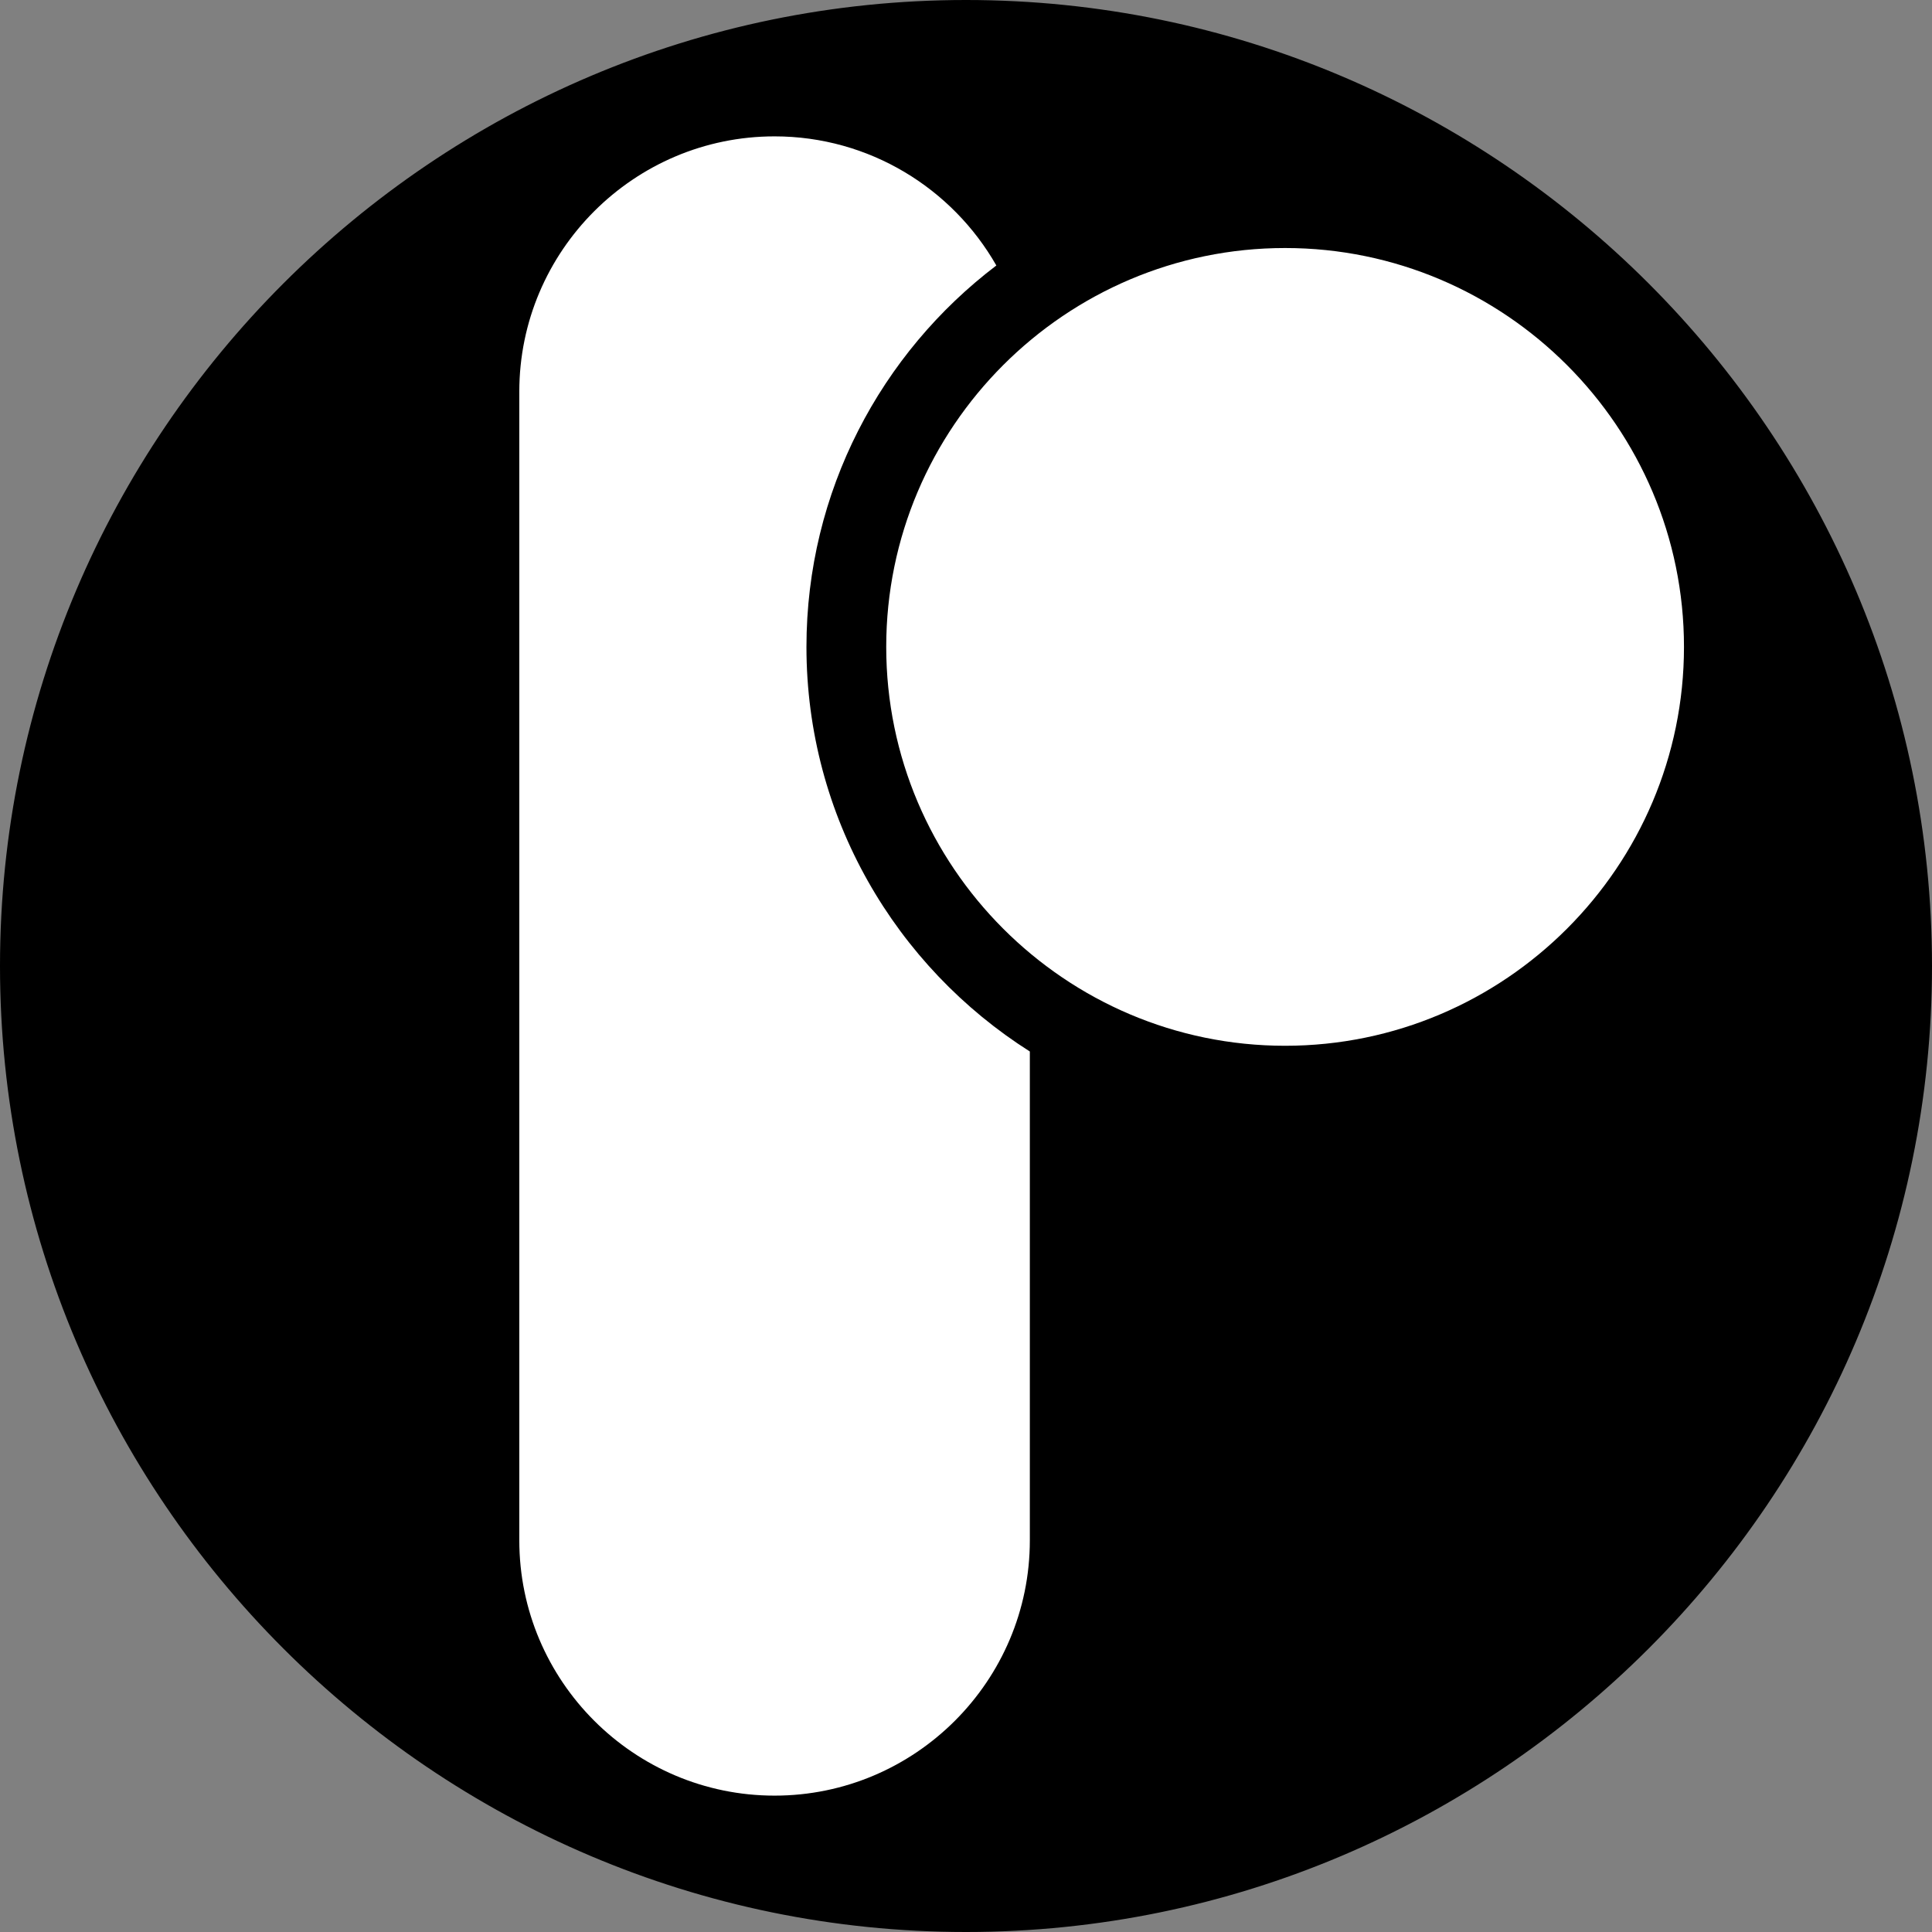
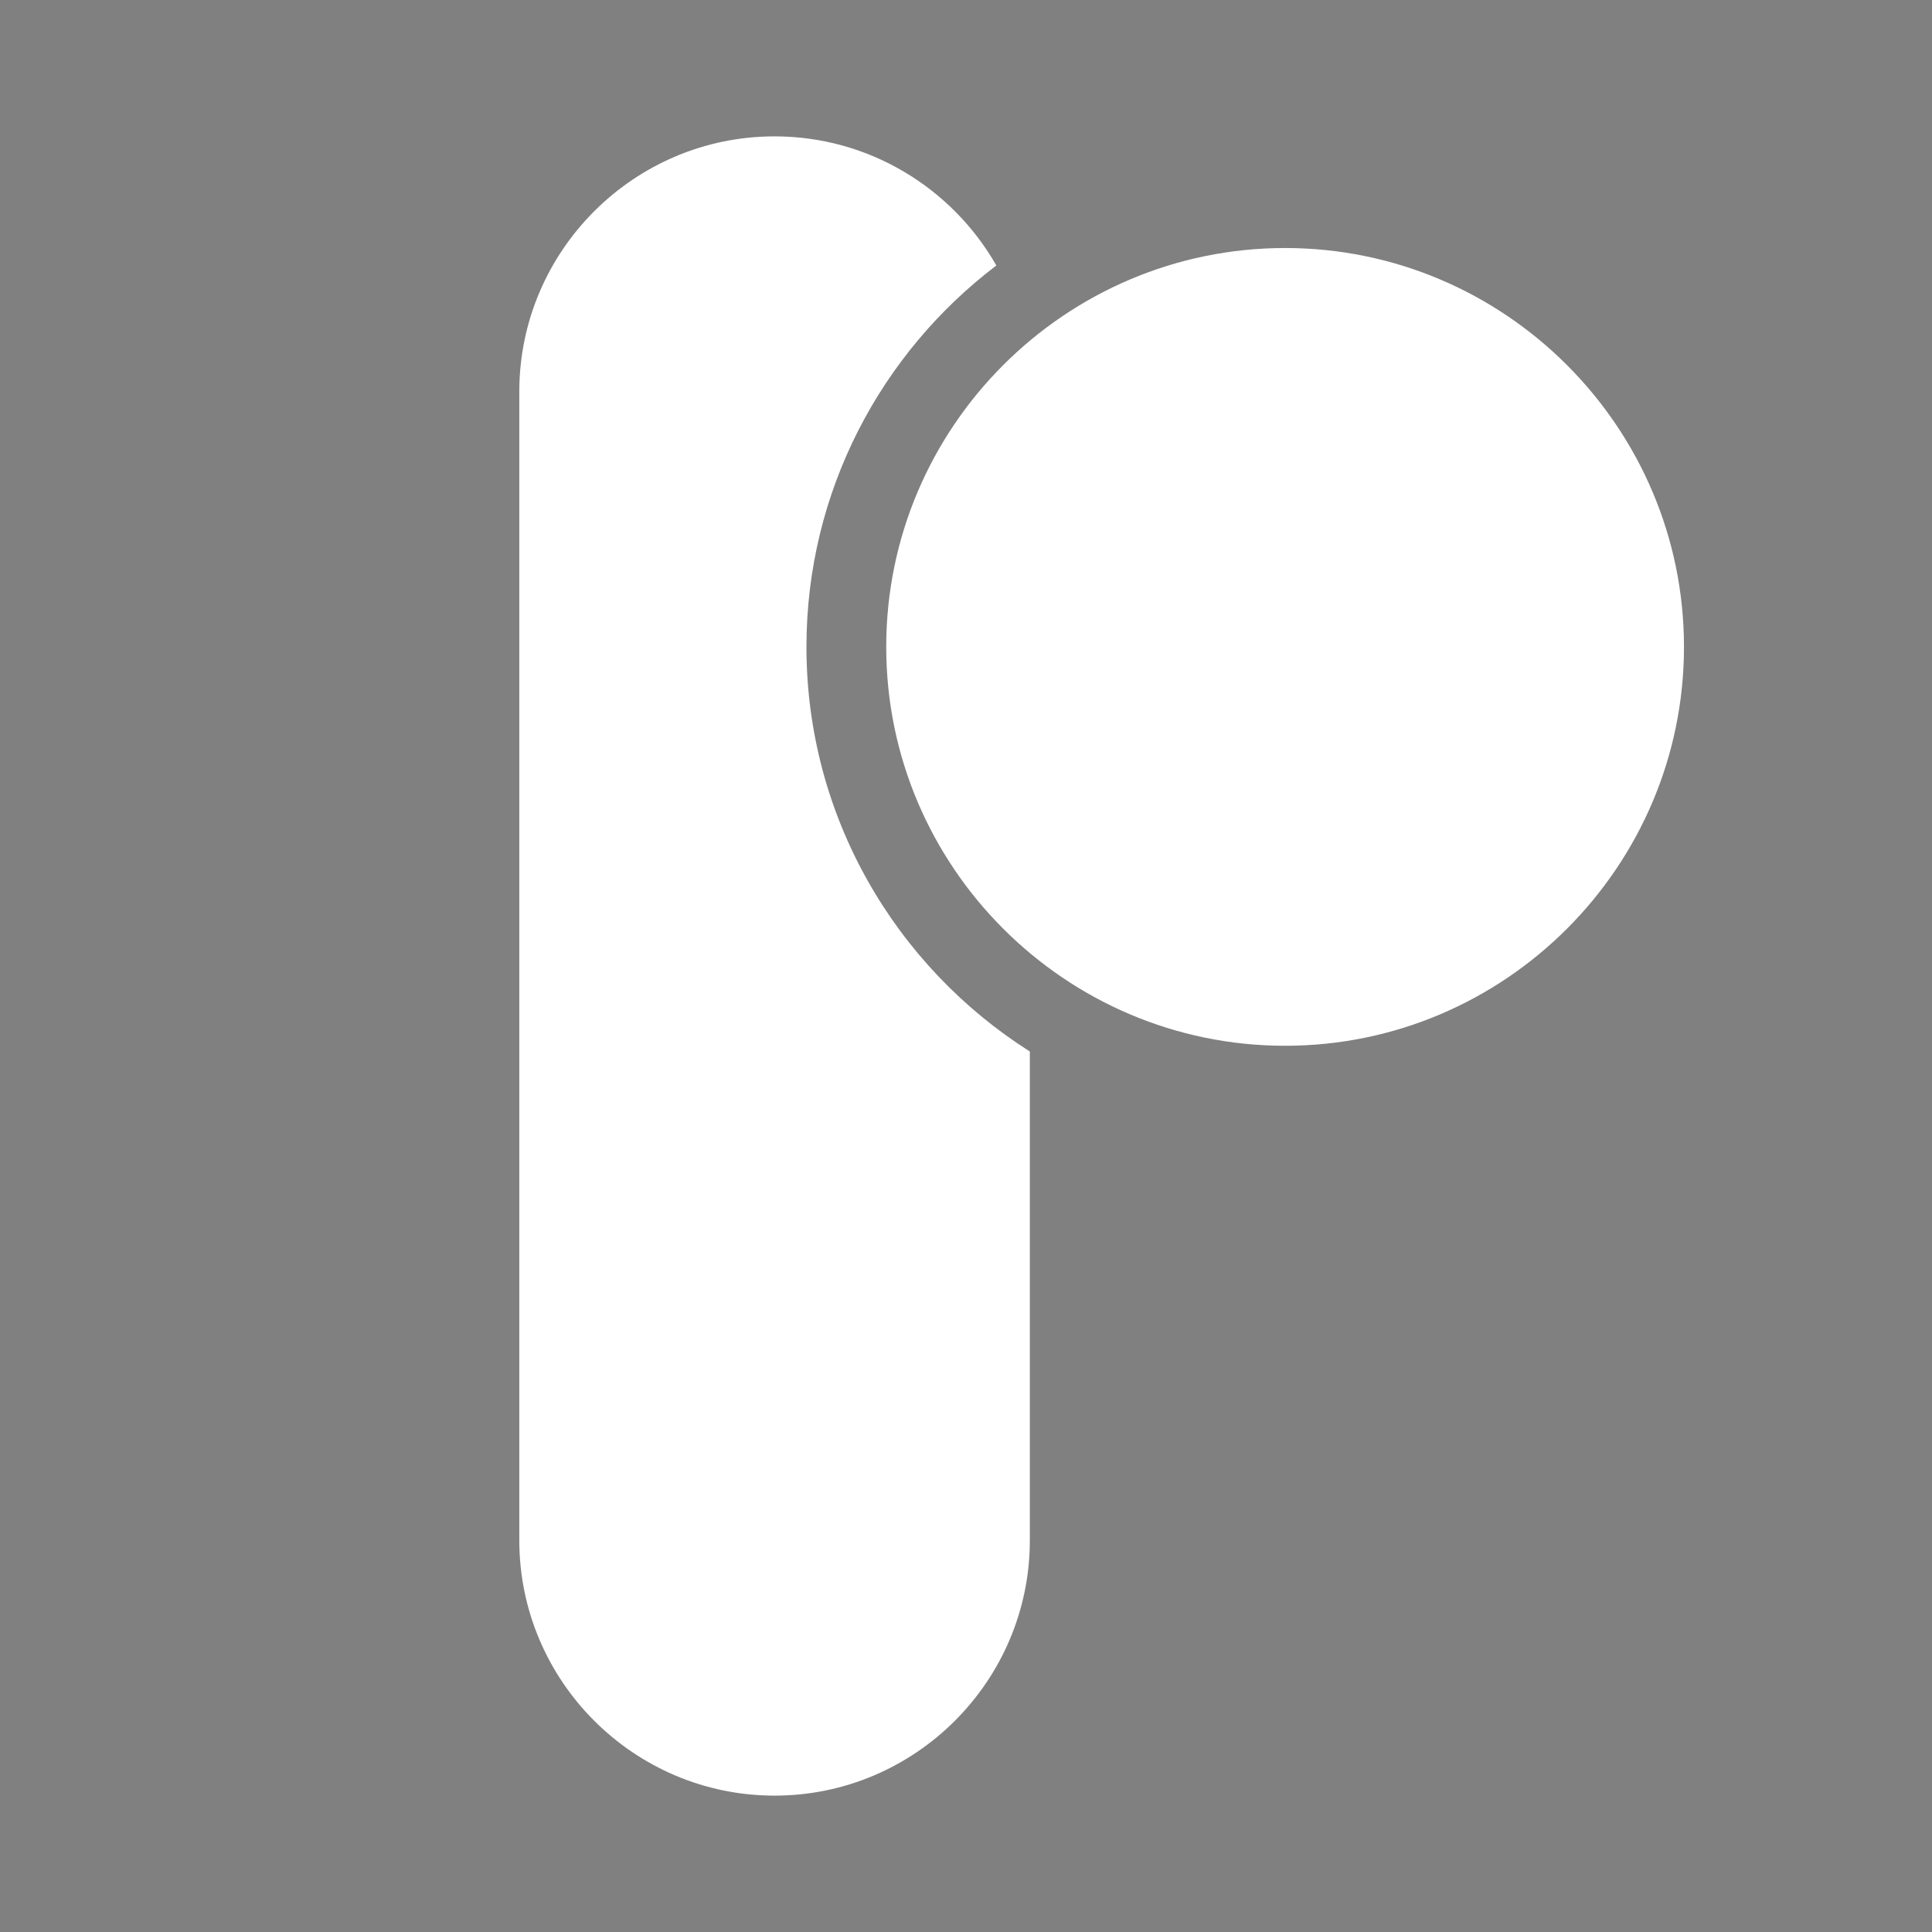
<svg xmlns="http://www.w3.org/2000/svg" version="1.1" id="Layer_1" x="0px" y="0px" viewBox="0 0 24 24" style="enable-background:new 0 0 24 24;" xml:space="preserve">
  <rect x="0" y="0" width="24" height="24" fill="#808080" stroke="none" />
  <style type="text/css">
	.st0{fill-rule:evenodd;clip-rule:evenodd;stroke:#000000;stroke-width:0.216;stroke-miterlimit:2.613;}
	.st1{fill-rule:evenodd;clip-rule:evenodd;fill:#FFFFFF;}
</style>
  <g>
-     <path class="st0" d="M12,23.892c6.553,0,11.892-5.34,11.892-11.892c0-6.552-5.339-11.892-11.892-11.892   C5.448,0.108,0.108,5.448,0.108,12C0.108,18.552,5.448,23.892,12,23.892L12,23.892z" />
-   </g>
+     </g>
  <g>
    <path class="st1" d="M15.964,3.081c2.73,0,4.955,2.225,4.955,4.955c0,2.73-2.225,4.955-4.955,4.955   c-2.73,0-4.955-2.225-4.955-4.955C11.009,5.306,13.234,3.081,15.964,3.081L15.964,3.081z M12.793,13.062   c-1.665-1.055-2.775-2.915-2.775-5.026c0-1.931,0.927-3.651,2.359-4.738C11.831,2.341,10.8,1.694,9.622,1.694   c-1.747,0-3.171,1.424-3.171,3.171l0,0v14.27h0c0,1.747,1.424,3.171,3.171,3.171c1.747,0,3.171-1.424,3.171-3.171h0L12.793,13.062   L12.793,13.062z" />
  </g>
</svg>